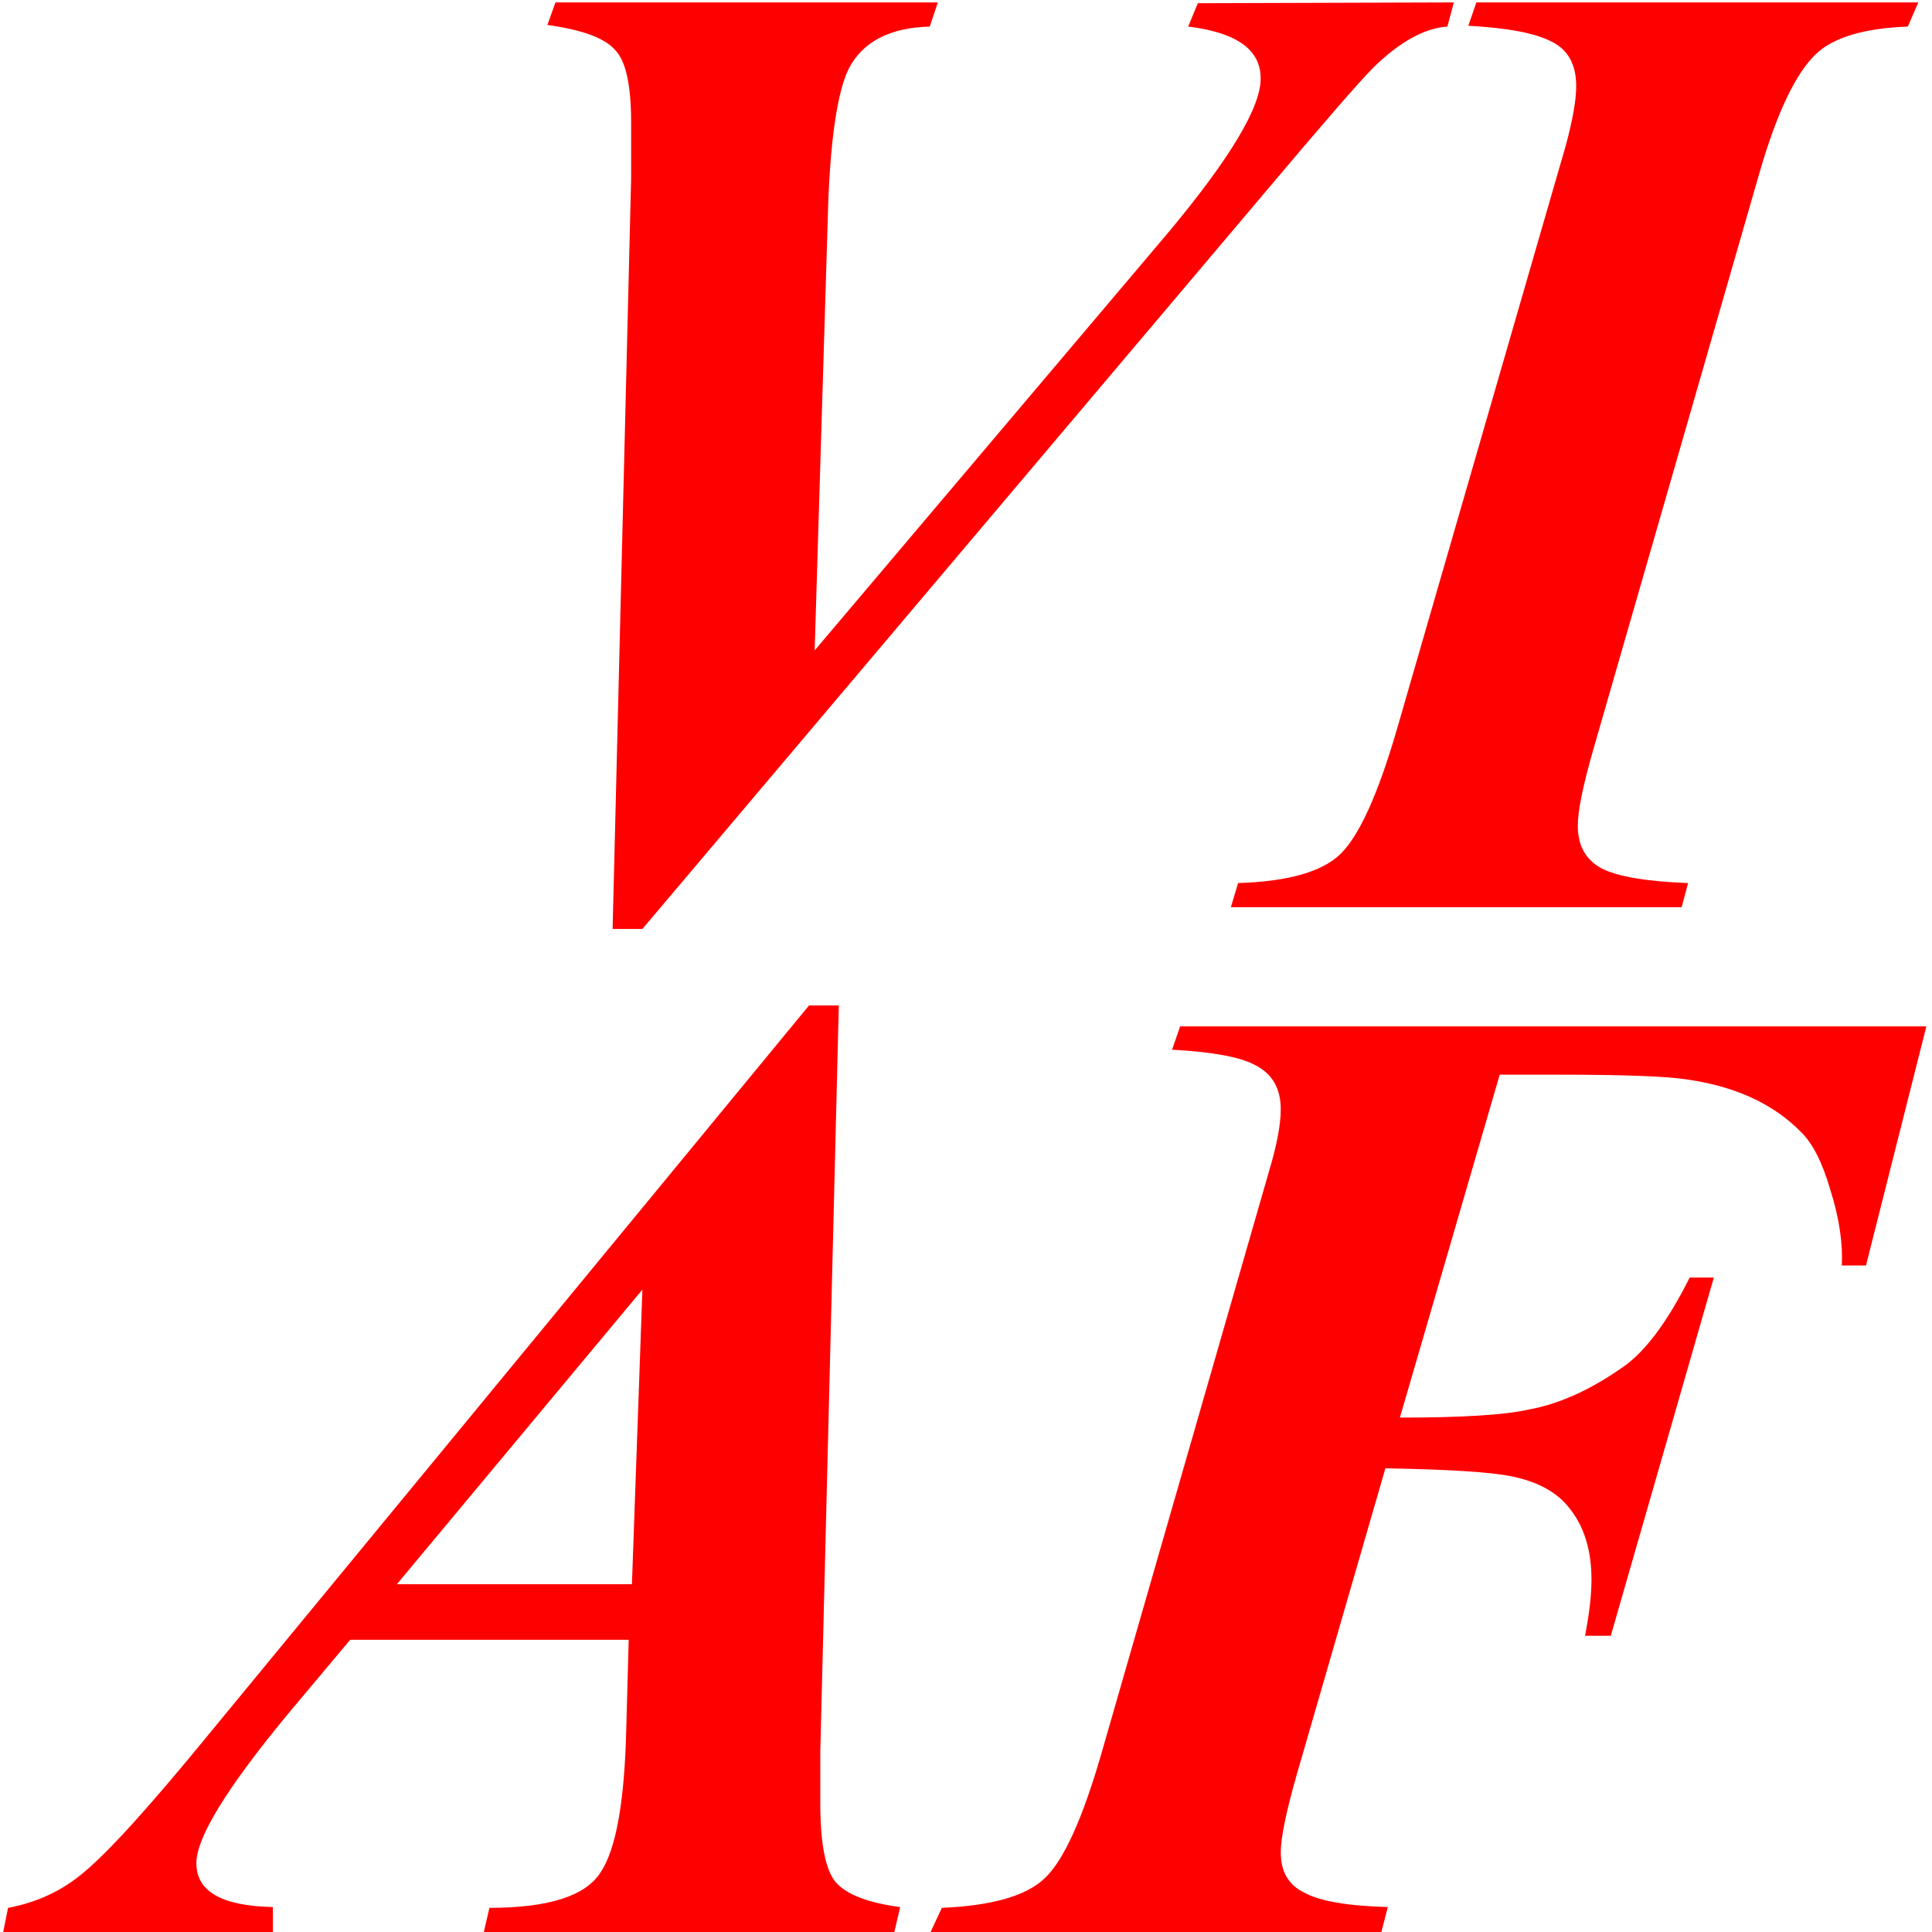
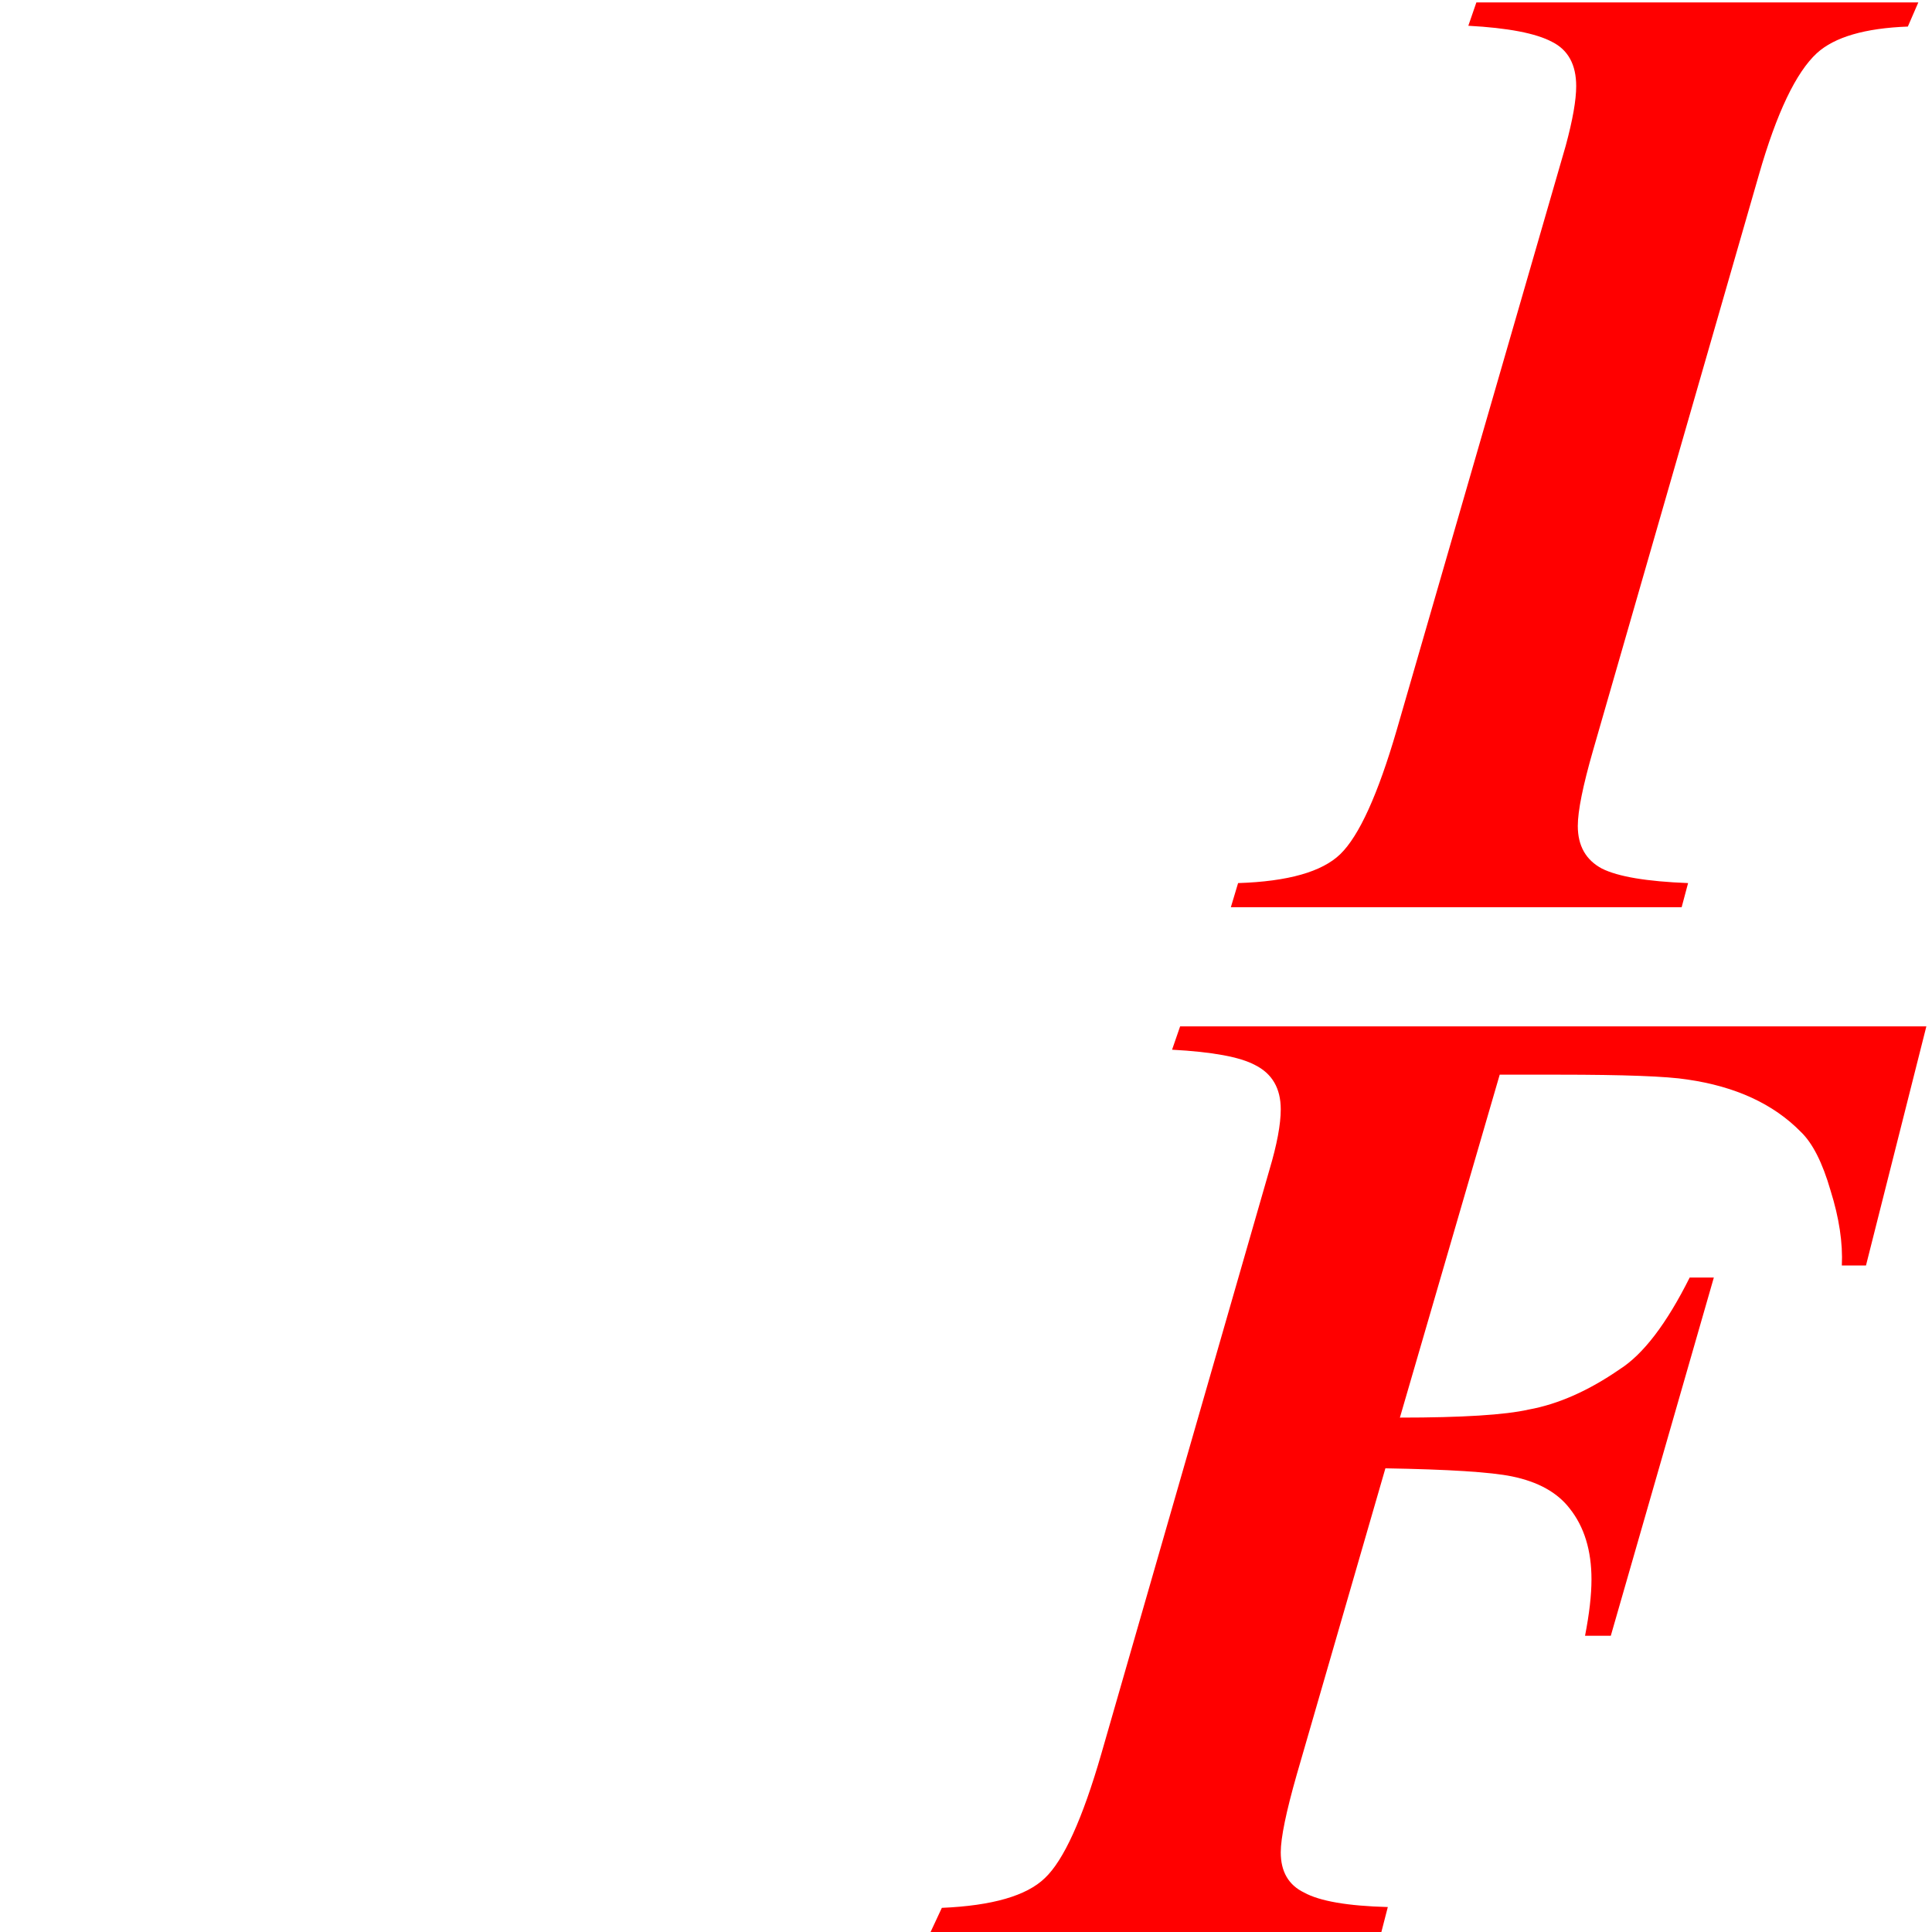
<svg xmlns="http://www.w3.org/2000/svg" viewBox="0 0 24 24">
  <g fill="red">
-     <path d="m18.06.03-.08.3q-.43.03-.92.51-.26.26-1.38 1.59l-7.7 9.11h-.37l.23-9.32v-.7q0-.7-.2-.9Q7.45.4 6.8.31l.1-.28h4.75l-.1.3q-.75.02-1.01.53-.2.42-.25 1.62l-.17 5.6 4.4-5.2Q15.67 1.5 15.66.97q0-.53-.9-.64l.12-.29z" aria-label="V" />
    <path d="m23.83.03-.13.3q-.8.03-1.13.33-.39.36-.72 1.51l-2.06 7.15q-.19.66-.19.94 0 .37.3.53.3.15 1.07.18l-.08.3h-5.6l.09-.3q.93-.03 1.27-.36.35-.34.7-1.54l2.1-7.26q.13-.48.13-.74 0-.4-.3-.55-.3-.16-1.04-.2l.1-.29z" aria-label="I" />
-     <path d="m11.18 23.7-.07.3h-5.1l.07-.3q1.1 0 1.38-.44.29-.43.32-1.8l.03-1.09H4.35l-.78.93q-1.14 1.38-1.13 1.85 0 .52.95.54V24H.04l.06-.3q.54-.1.94-.44.46-.38 1.54-1.7l7.47-9.07h.37l-.23 9.27v.64q0 .75.19.98.2.23.8.31zm-3.2-7.68-3.05 3.66h2.92z" aria-label="A" />
    <path d="m23.93 12.75-.75 2.97h-.3q.02-.42-.14-.93-.15-.52-.37-.73-.51-.52-1.41-.65-.38-.06-1.6-.06h-.73l-1.24 4.26q1.16 0 1.6-.1.55-.1 1.13-.5.44-.28.87-1.14h.3l-1.28 4.45h-.32q.08-.41.08-.7 0-.54-.27-.88-.23-.3-.72-.4-.39-.08-1.57-.1l-1.1 3.8q-.2.7-.2.97 0 .36.29.5.29.16 1.04.18l-.08.31h-5.6l.14-.3q.94-.04 1.28-.37.35-.33.7-1.54l2.09-7.26q.14-.47.14-.75 0-.39-.32-.55-.28-.15-1.03-.19l.1-.29z" aria-label="F" />
  </g>
</svg>